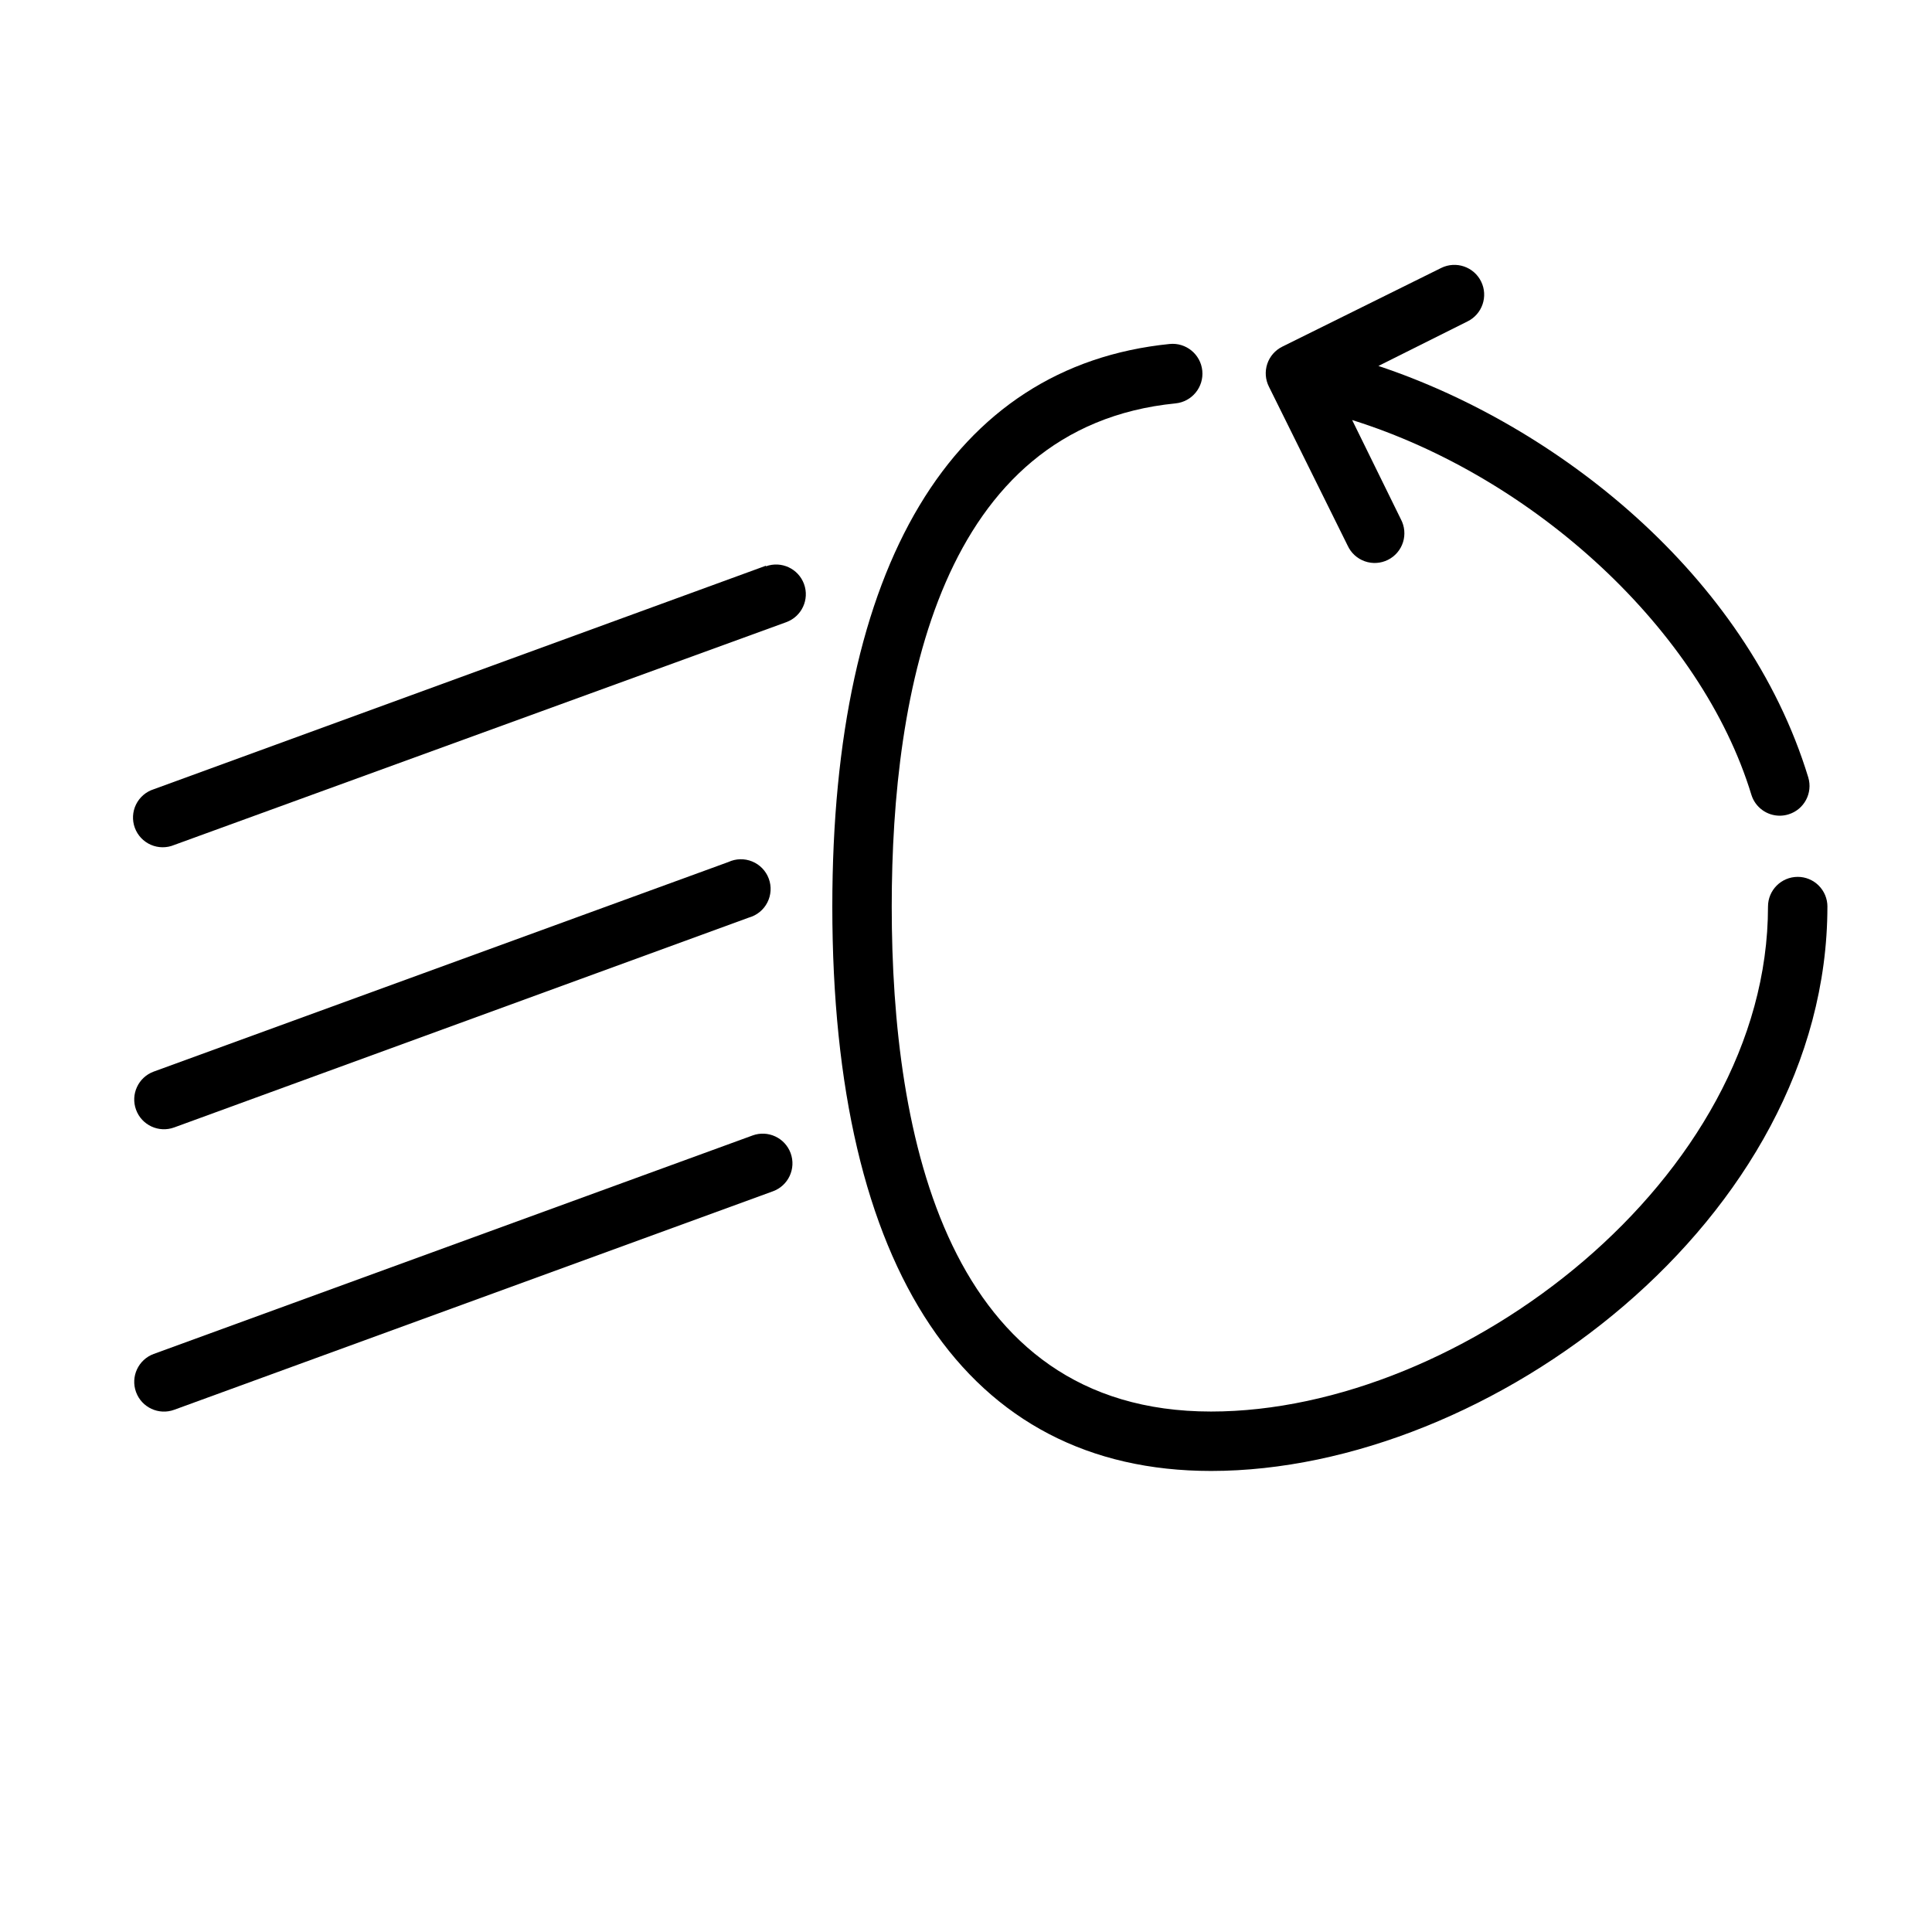
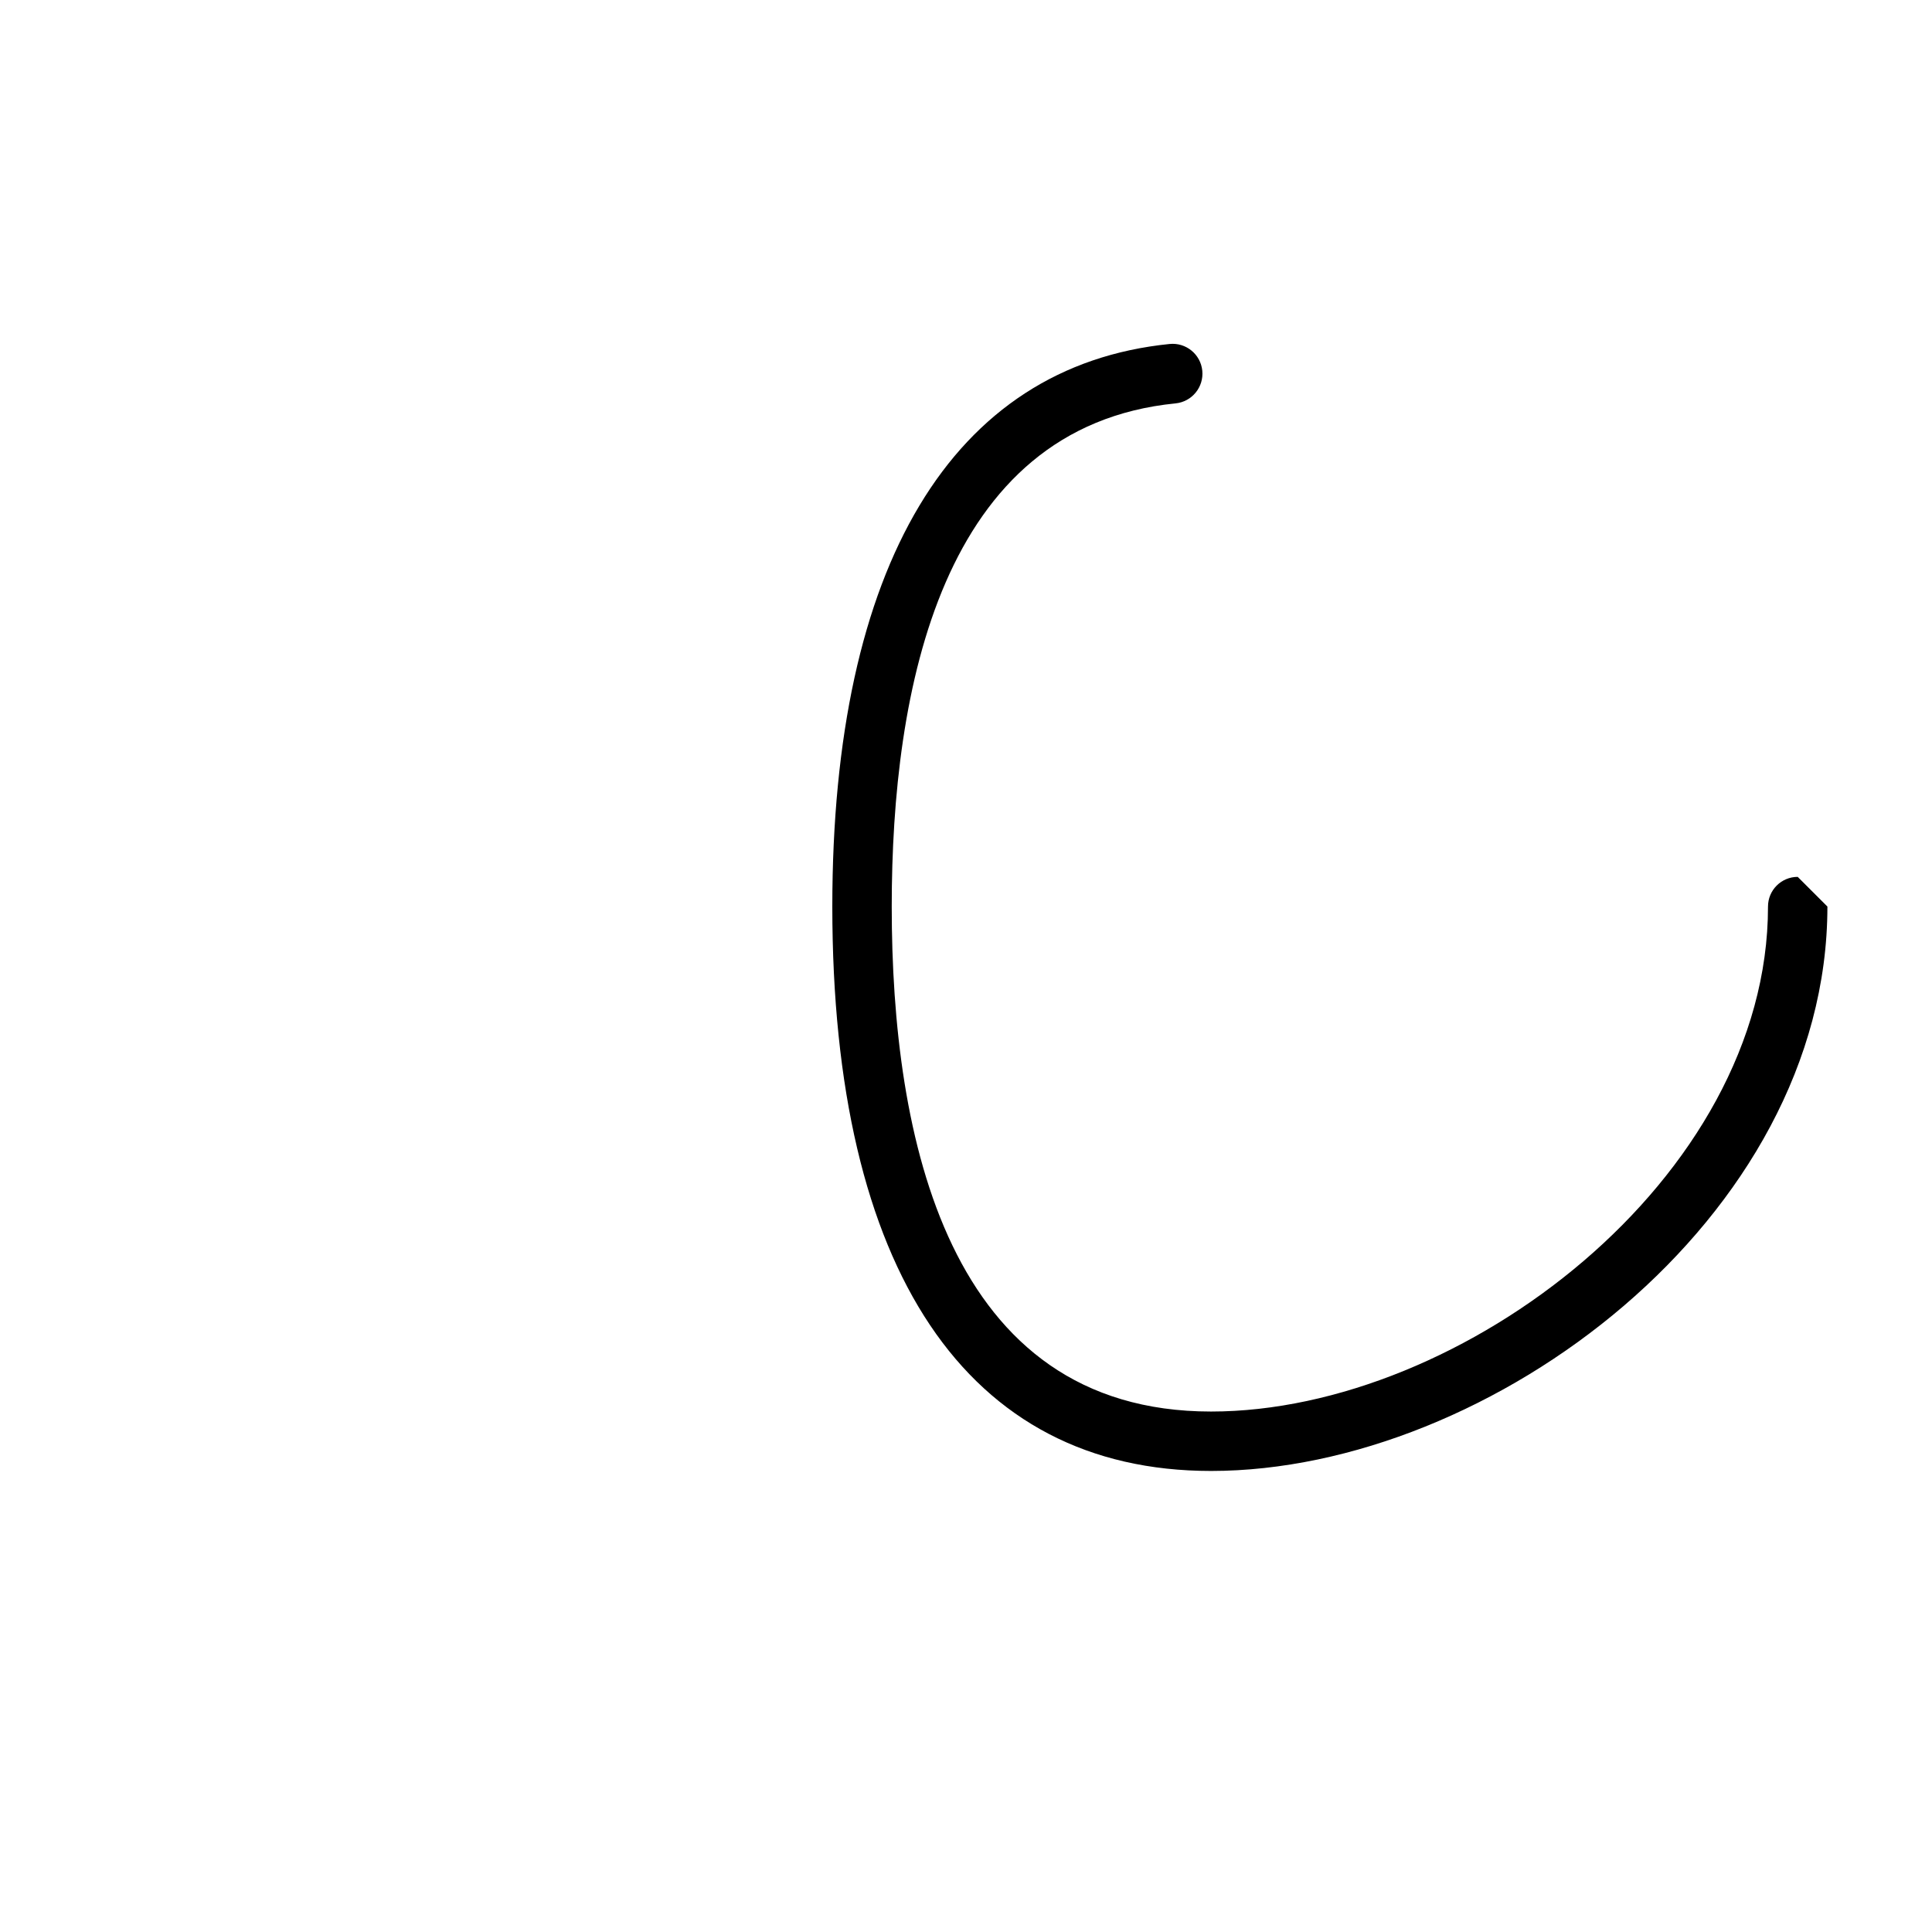
<svg xmlns="http://www.w3.org/2000/svg" fill="#000000" width="800px" height="800px" version="1.1" viewBox="144 144 512 512">
  <g>
-     <path d="m620.41 376.38c-4.348 0-7.871 3.523-7.871 7.871 0 72.07-81.16 133.82-147.6 133.82-69.941 0-84.621-72.777-84.621-133.82 0-57.426 13.027-127.17 75.219-133.35h-0.004c4.348-0.434 7.519-4.312 7.086-8.66-0.434-4.348-4.312-7.519-8.66-7.082-57.664 5.824-89.387 58.762-89.387 149.09 0 96.434 35.66 149.57 100.37 149.57 73.996 0 163.34-66.914 163.34-149.57h0.004c0-2.086-0.832-4.09-2.309-5.566-1.477-1.477-3.477-2.305-5.566-2.305z" />
-     <path d="m346.98 293.92-162.24 59.238c-2.051 0.648-3.742 2.109-4.691 4.039-0.945 1.934-1.059 4.164-0.316 6.184 0.742 2.016 2.277 3.644 4.25 4.5 1.973 0.855 4.207 0.871 6.188 0.039l162.2-59.039v-0.004c4.09-1.488 6.195-6.008 4.707-10.094-1.492-4.09-6.012-6.195-10.098-4.703z" />
-     <path d="m190.17 442.78 152.29-55.613c2.121-0.59 3.898-2.039 4.898-4 1.004-1.957 1.141-4.246 0.379-6.309-0.762-2.066-2.352-3.719-4.387-4.555-2.035-0.84-4.328-0.785-6.32 0.141l-152.29 55.539c-4.086 1.5-6.184 6.027-4.684 10.113 1.5 4.09 6.027 6.184 10.113 4.684z" />
-     <path d="m343.44 444.91-158.7 57.898c-4.086 1.5-6.184 6.027-4.684 10.113s6.027 6.184 10.113 4.684l158.66-57.898c4.086-1.488 6.191-6.008 4.703-10.094-1.492-4.09-6.012-6.195-10.098-4.703z" />
-     <path d="m501.15 288.61c0.891 1.934 2.527 3.43 4.535 4.137 2.008 0.711 4.219 0.574 6.125-0.375 1.906-0.945 3.348-2.629 3.996-4.656 0.645-2.031 0.441-4.234-0.562-6.113l-12.91-26.289c48.414 15.152 92.535 55.773 105.8 99.305 1.02 3.312 4.09 5.566 7.555 5.551 0.773-0.008 1.543-0.125 2.285-0.355 4.144-1.27 6.484-5.648 5.234-9.801-16.453-53.883-66.914-93.402-113.91-109.03l23.617-11.809h-0.004c3.914-1.926 5.523-6.656 3.602-10.57-1.926-3.91-6.656-5.523-10.57-3.598l-42.117 20.859h0.004c-1.891 0.93-3.328 2.578-3.992 4.574s-0.504 4.176 0.449 6.051z" />
+     <path d="m620.41 376.38c-4.348 0-7.871 3.523-7.871 7.871 0 72.07-81.16 133.82-147.6 133.82-69.941 0-84.621-72.777-84.621-133.82 0-57.426 13.027-127.17 75.219-133.35h-0.004c4.348-0.434 7.519-4.312 7.086-8.66-0.434-4.348-4.312-7.519-8.66-7.082-57.664 5.824-89.387 58.762-89.387 149.09 0 96.434 35.66 149.57 100.37 149.57 73.996 0 163.34-66.914 163.34-149.57h0.004z" />
  </g>
</svg>